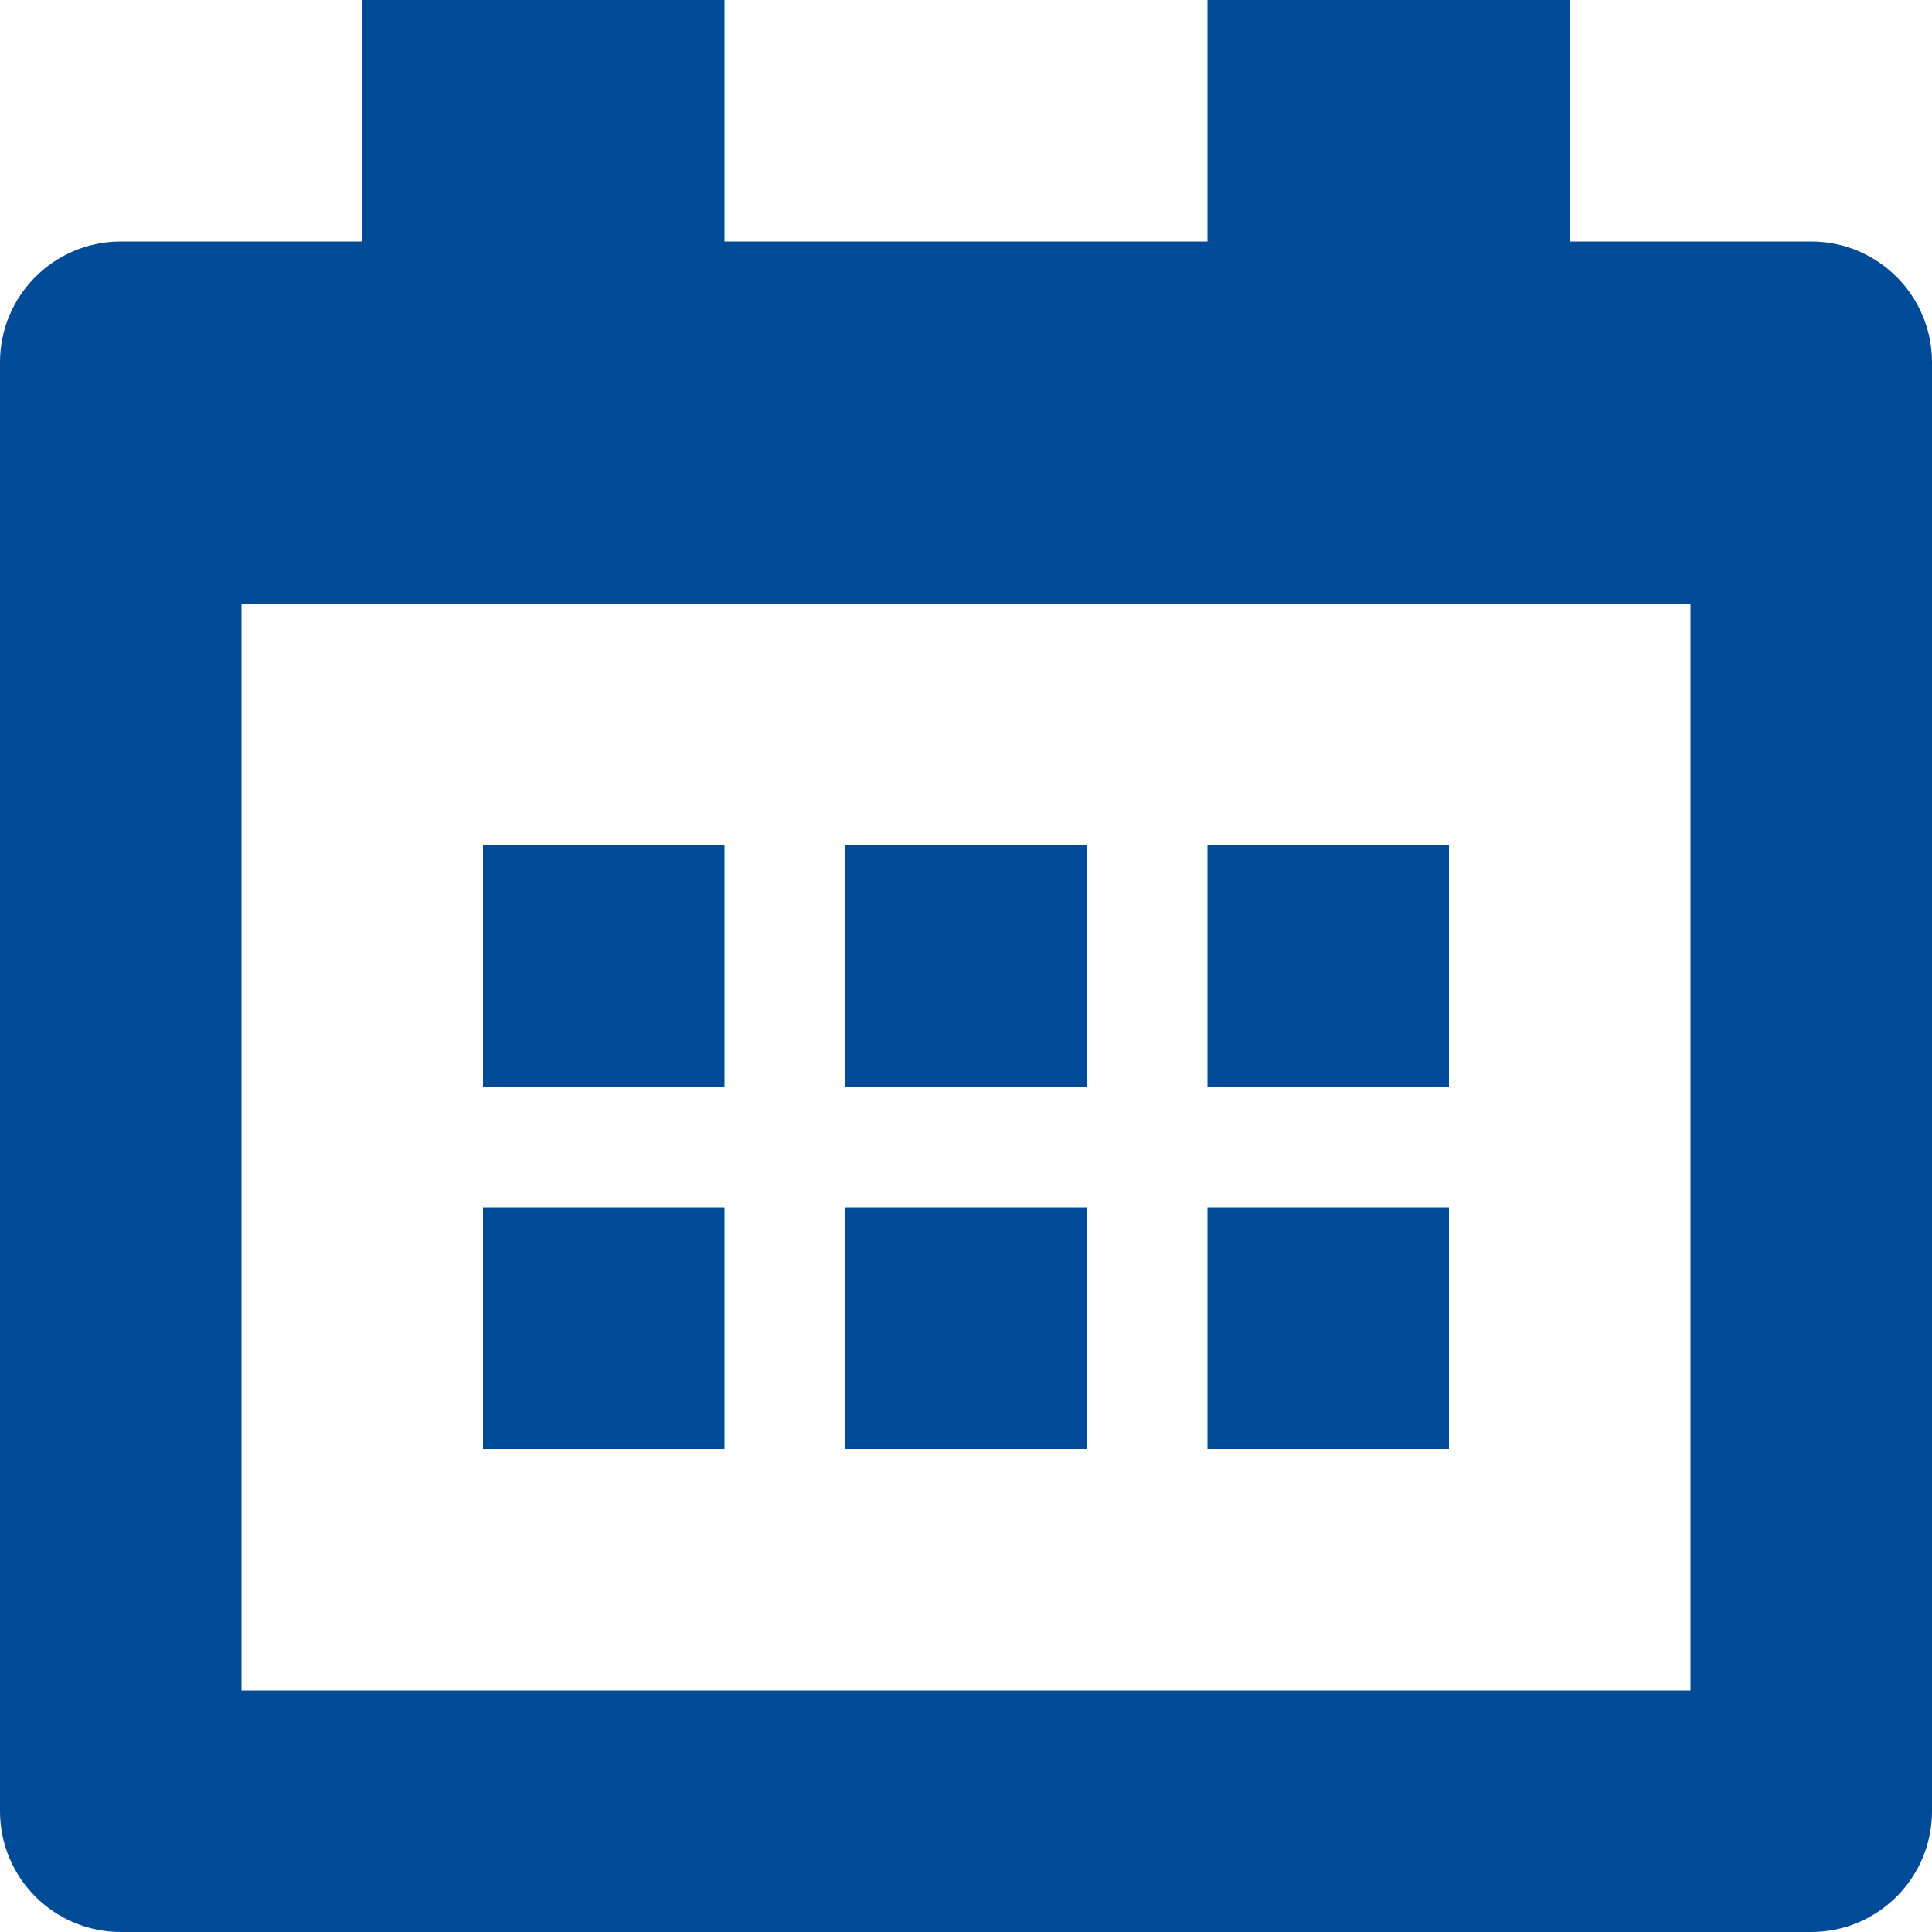
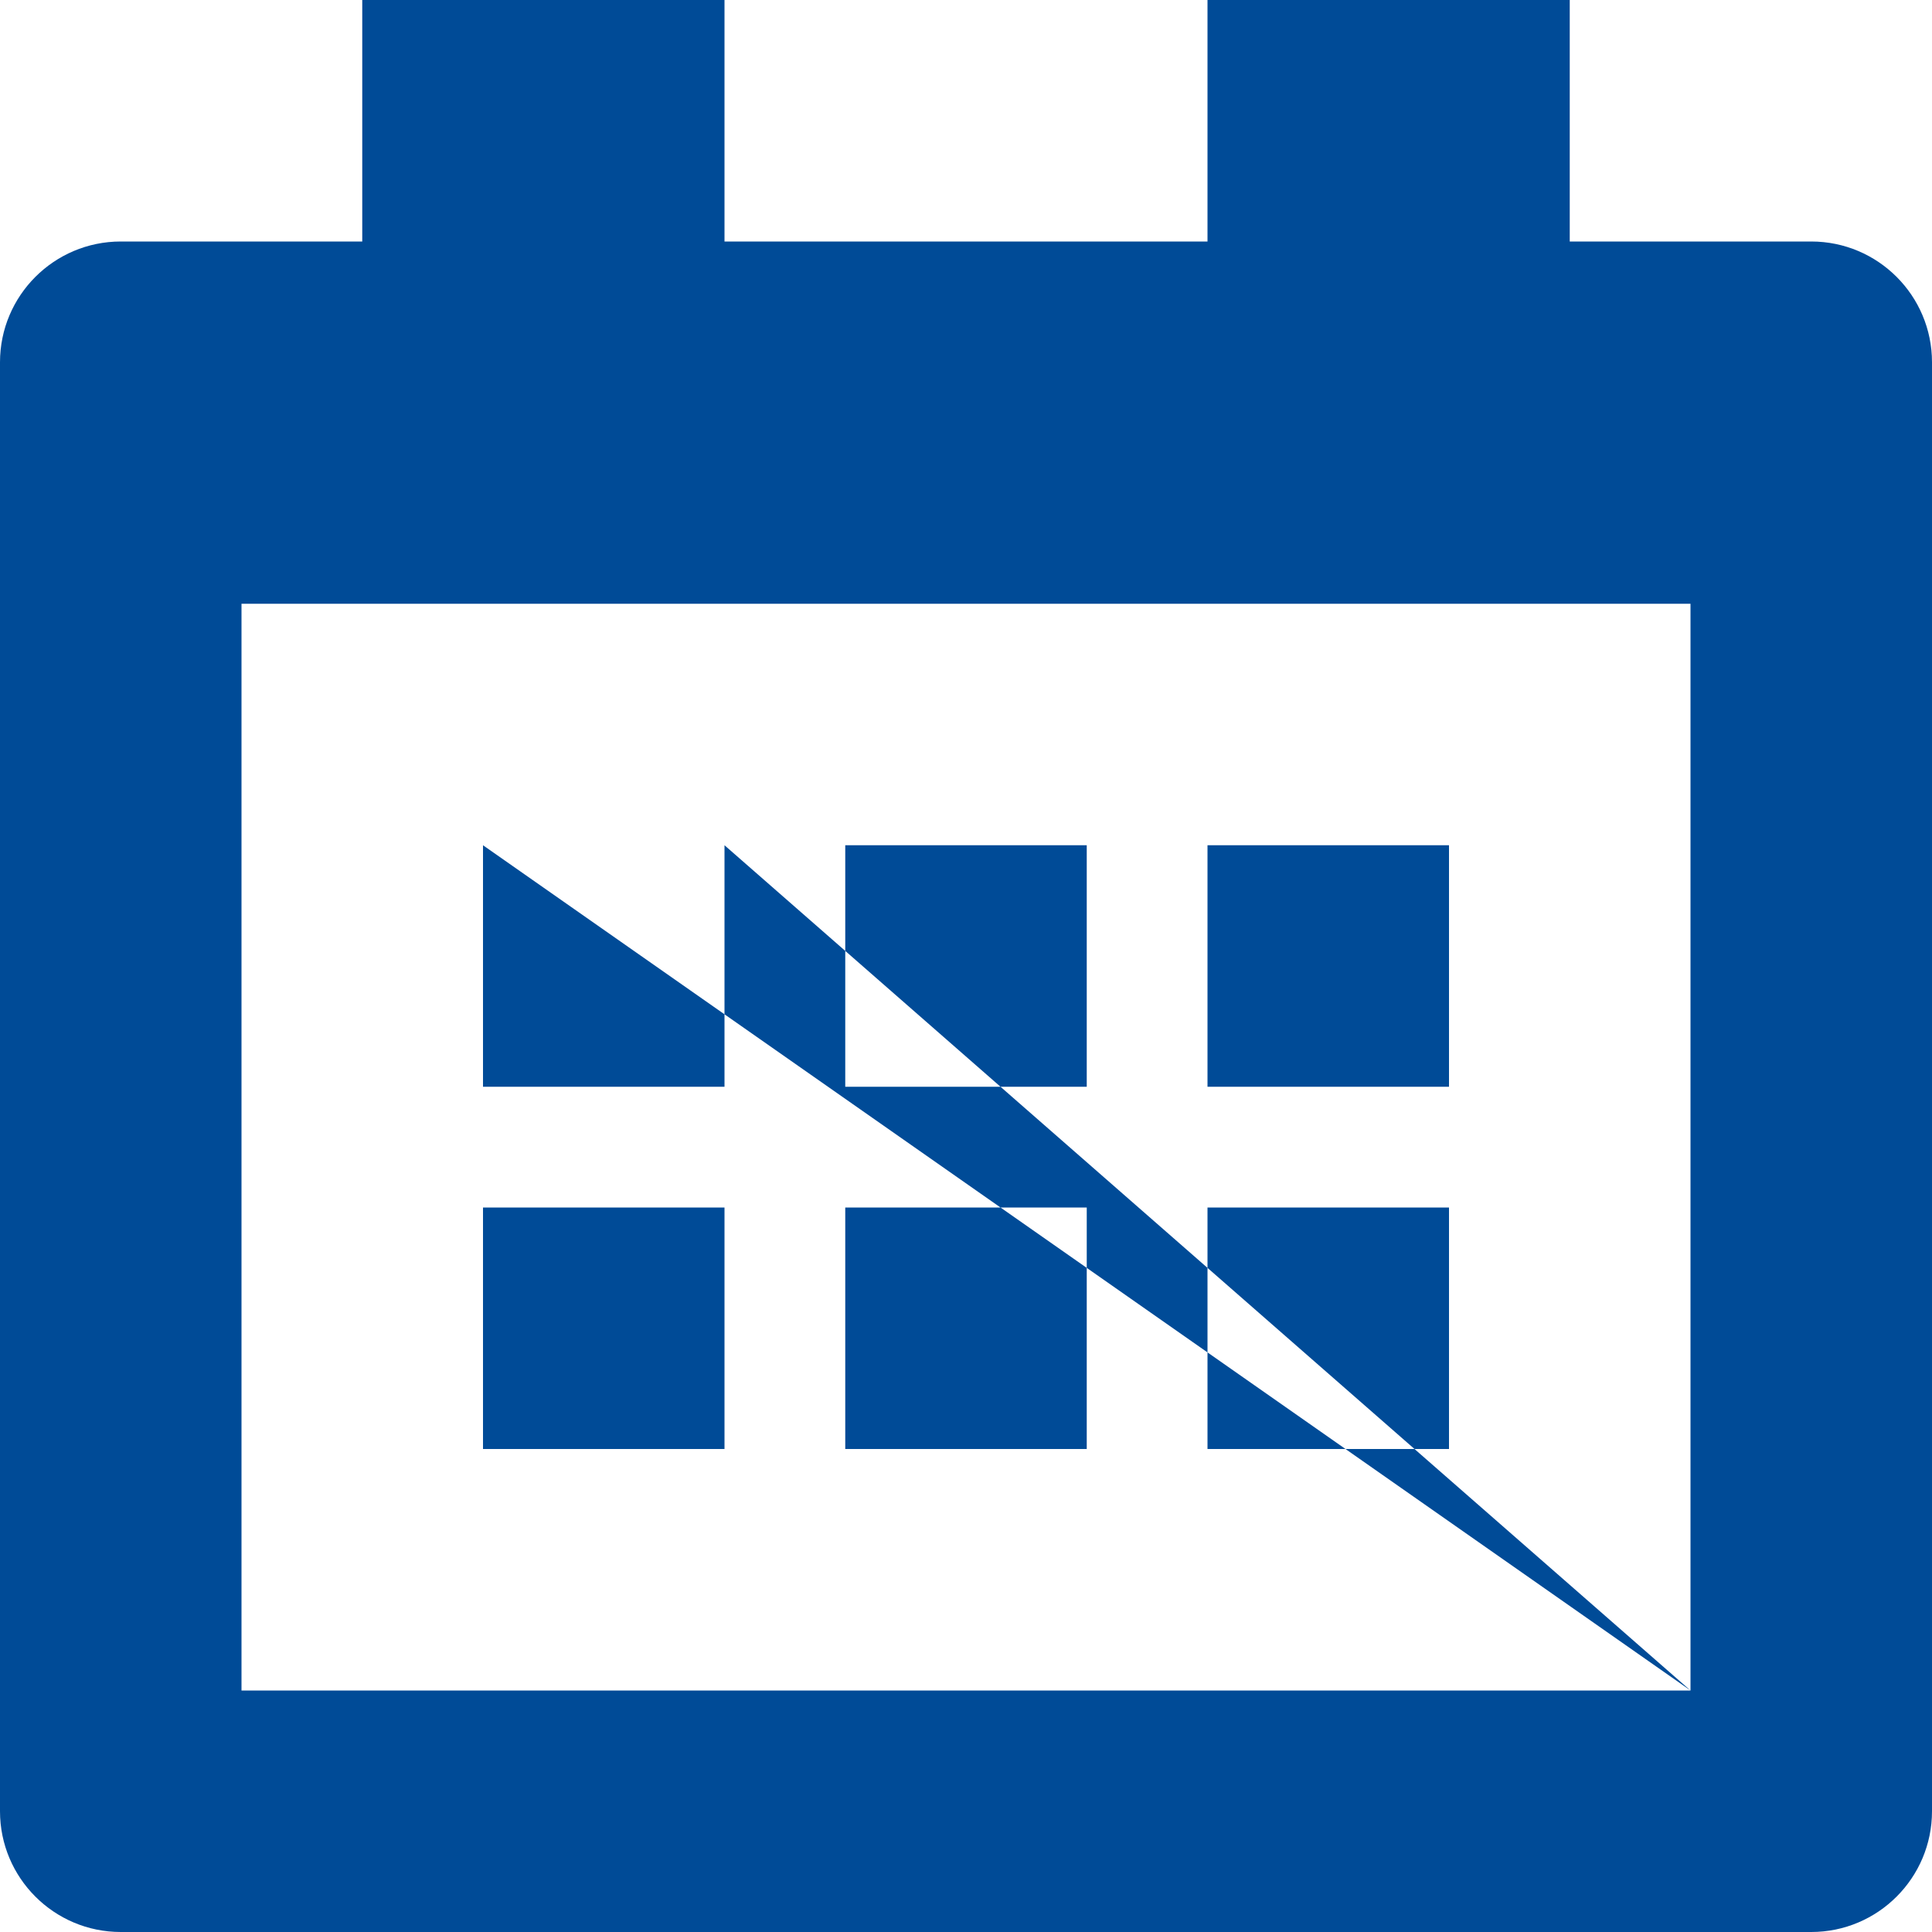
<svg xmlns="http://www.w3.org/2000/svg" width="70px" height="70px" viewBox="0 0 70 70" version="1.1">
  <title>Icon-Calendar_input-Blue</title>
  <desc>Created with Sketch.</desc>
  <defs />
  <g id="UI" stroke="none" stroke-width="1" fill="none" fill-rule="evenodd">
    <g id="Styleguide" transform="translate(-1151, -9673)">
      <g id="Group-77" transform="translate(270, 7380)">
        <g id="Group-60">
          <g id="Group-58" transform="translate(589, 2283)">
            <g id="Icon-Calendar_input-Blue" transform="translate(292, 10)">
-               <rect id="Rectangle-18-Copy-3" x="0" y="0" width="70" height="70" />
-               <path d="M65.625,8.75 C68.04,8.75 70,10.71 70,13.125 L70,65.625 C70,68.04 68.04,70 65.625,70 L4.375,70 C1.96,70 0,68.04 0,65.625 L0,13.125 C0,10.71 1.96,8.75 4.375,8.75 L13.125,8.75 L13.125,0 L26.25,0 L26.25,8.75 L43.75,8.75 L43.75,0 L56.875,0 L56.875,8.75 L65.625,8.75 Z M61.25,61.25 L61.25,21.875 L8.75,21.875 L8.75,61.25 L61.25,61.25 Z M17.5,30.625 L26.25,30.625 L26.25,39.375 L17.5,39.375 L17.5,30.625 Z M30.625,30.625 L39.375,30.625 L39.375,39.375 L30.625,39.375 L30.625,30.625 Z M17.5,43.75 L26.25,43.75 L26.25,52.5 L17.5,52.5 L17.5,43.75 Z M30.625,43.75 L39.375,43.75 L39.375,52.5 L30.625,52.5 L30.625,43.75 Z M43.75,30.625 L52.5,30.625 L52.5,39.375 L43.75,39.375 L43.75,30.625 Z M43.75,43.75 L52.5,43.75 L52.5,52.5 L43.75,52.5 L43.75,43.75 Z" id="Combined-Shape" fill="#004B97" fill-rule="nonzero" />
+               <path d="M65.625,8.75 C68.04,8.75 70,10.71 70,13.125 L70,65.625 C70,68.04 68.04,70 65.625,70 L4.375,70 C1.96,70 0,68.04 0,65.625 L0,13.125 C0,10.71 1.96,8.75 4.375,8.75 L13.125,8.75 L13.125,0 L26.25,0 L26.25,8.75 L43.75,8.75 L43.75,0 L56.875,0 L56.875,8.75 L65.625,8.75 Z M61.25,61.25 L61.25,21.875 L8.75,21.875 L8.75,61.25 L61.25,61.25 Z L26.25,30.625 L26.25,39.375 L17.5,39.375 L17.5,30.625 Z M30.625,30.625 L39.375,30.625 L39.375,39.375 L30.625,39.375 L30.625,30.625 Z M17.5,43.75 L26.25,43.75 L26.25,52.5 L17.5,52.5 L17.5,43.75 Z M30.625,43.75 L39.375,43.75 L39.375,52.5 L30.625,52.5 L30.625,43.75 Z M43.75,30.625 L52.5,30.625 L52.5,39.375 L43.75,39.375 L43.75,30.625 Z M43.75,43.75 L52.5,43.75 L52.5,52.5 L43.75,52.5 L43.75,43.75 Z" id="Combined-Shape" fill="#004B97" fill-rule="nonzero" />
            </g>
          </g>
        </g>
      </g>
    </g>
  </g>
</svg>